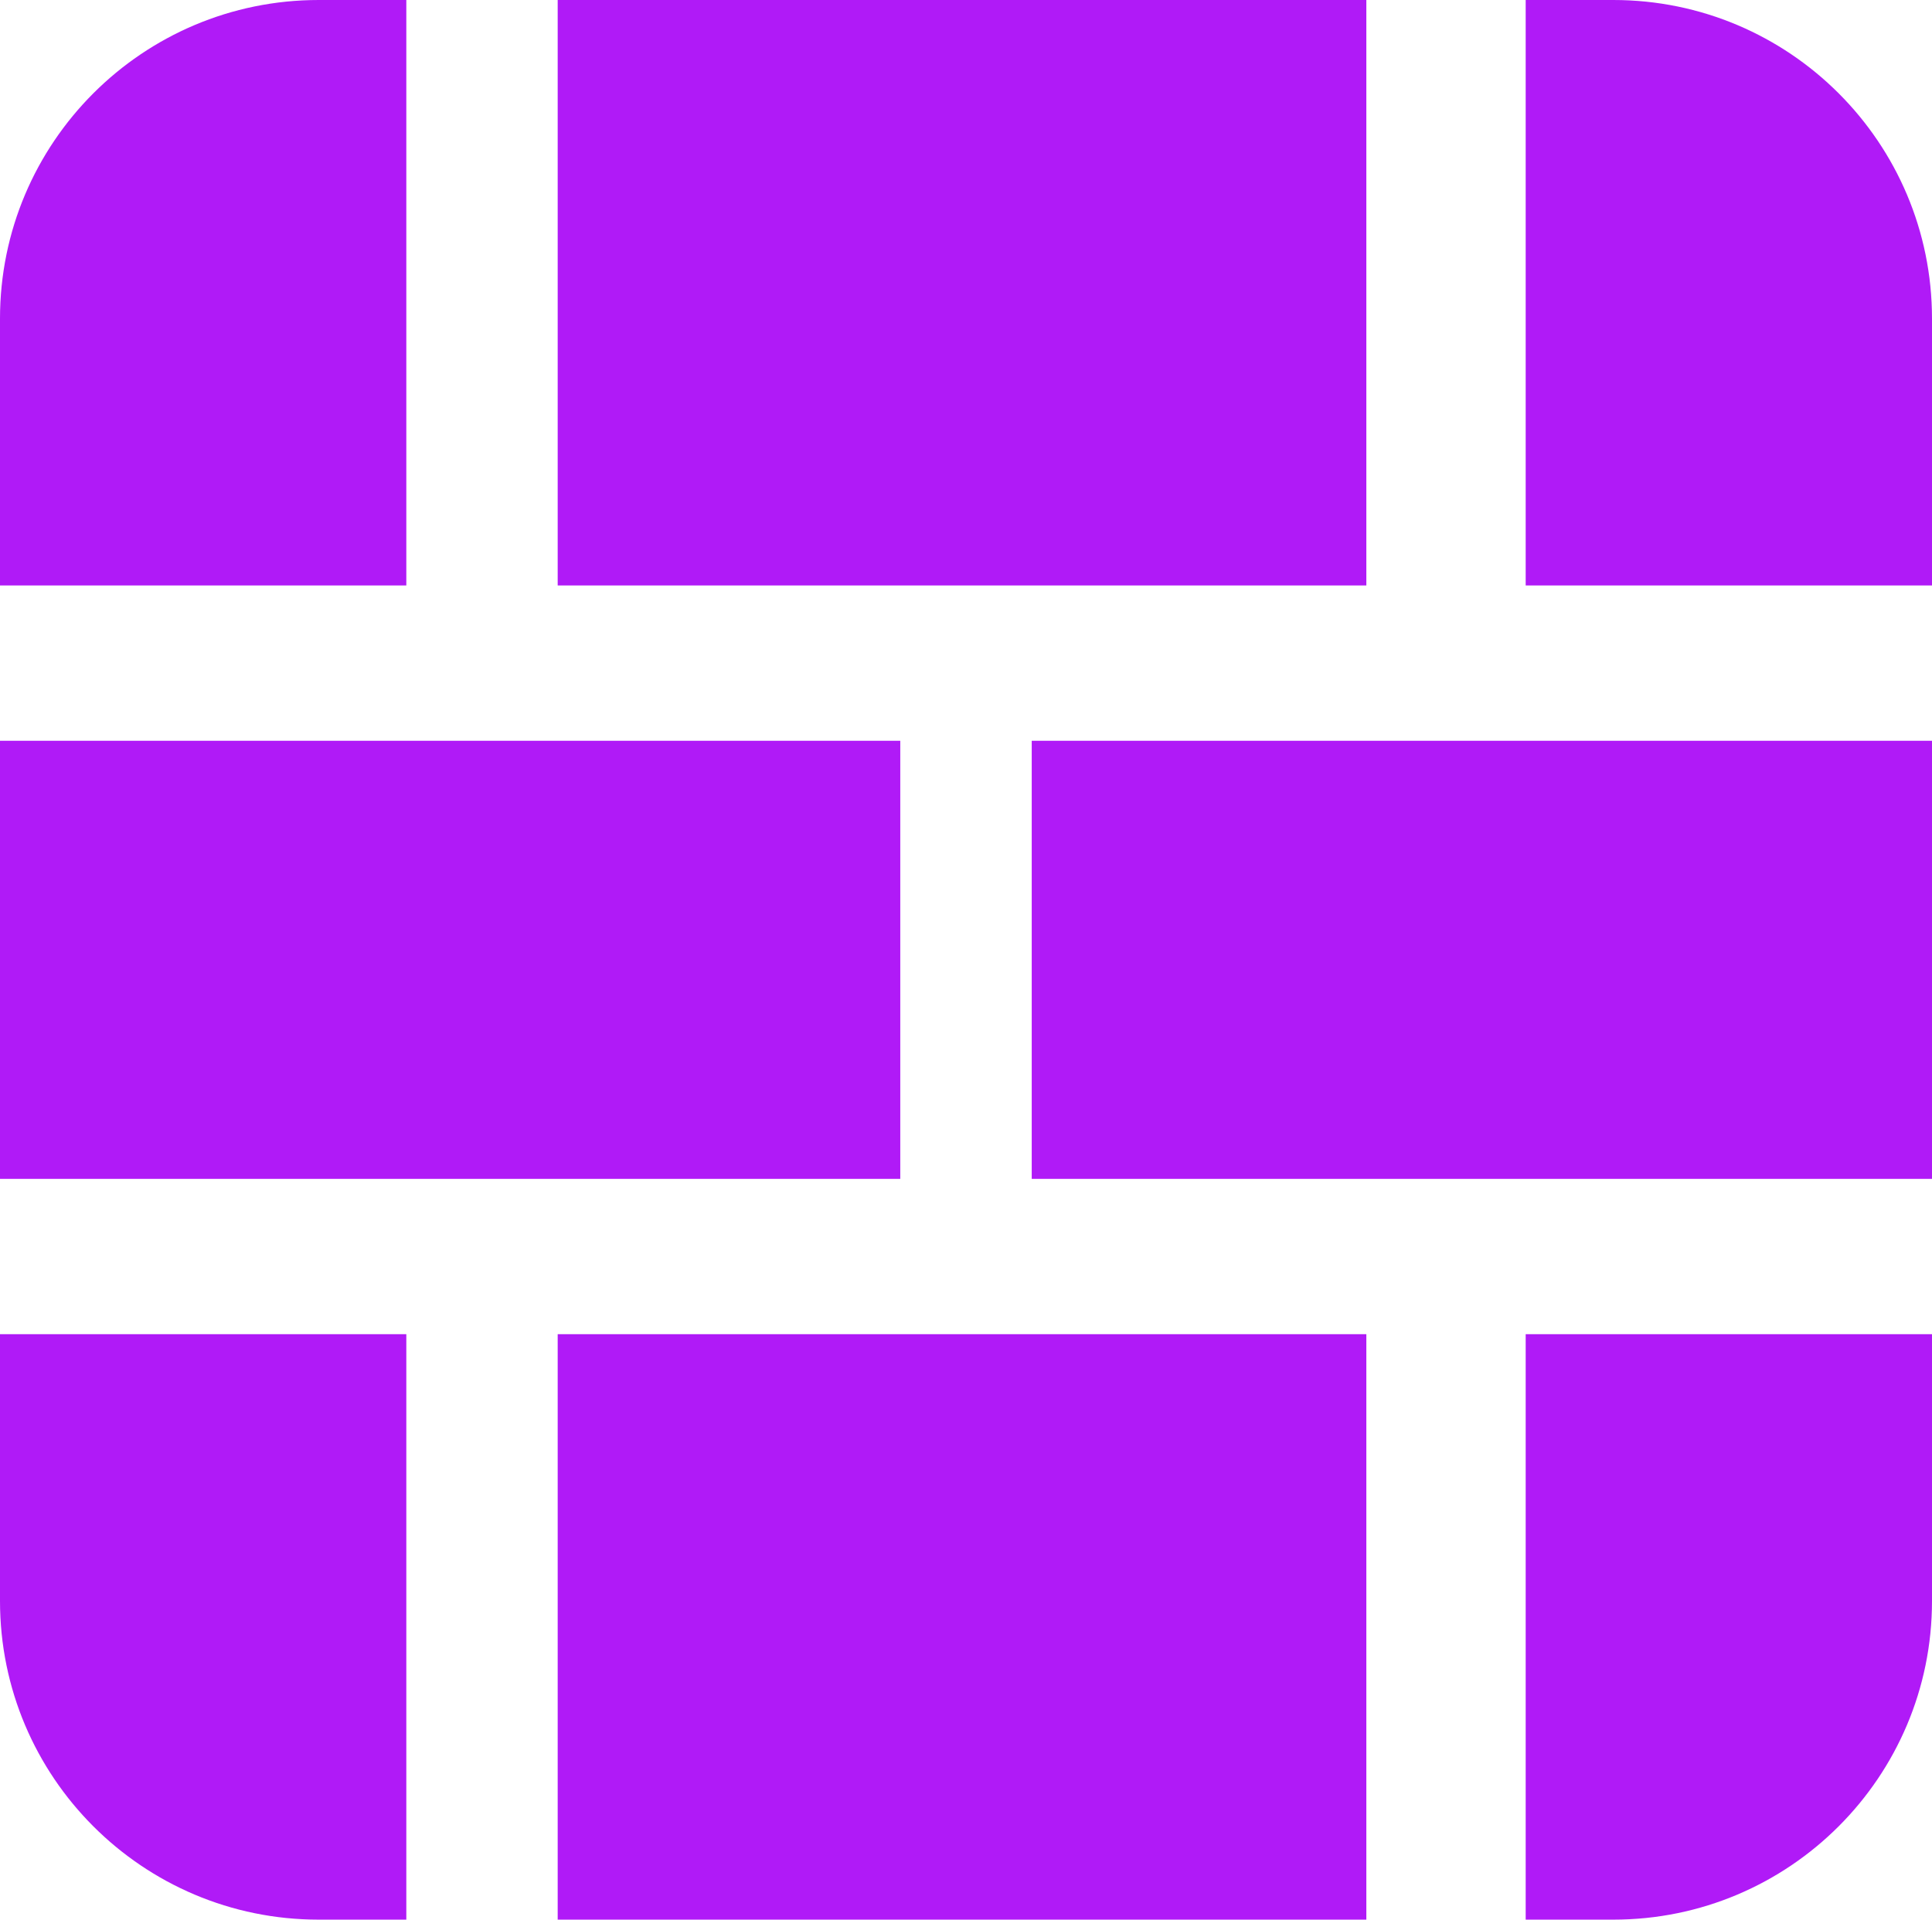
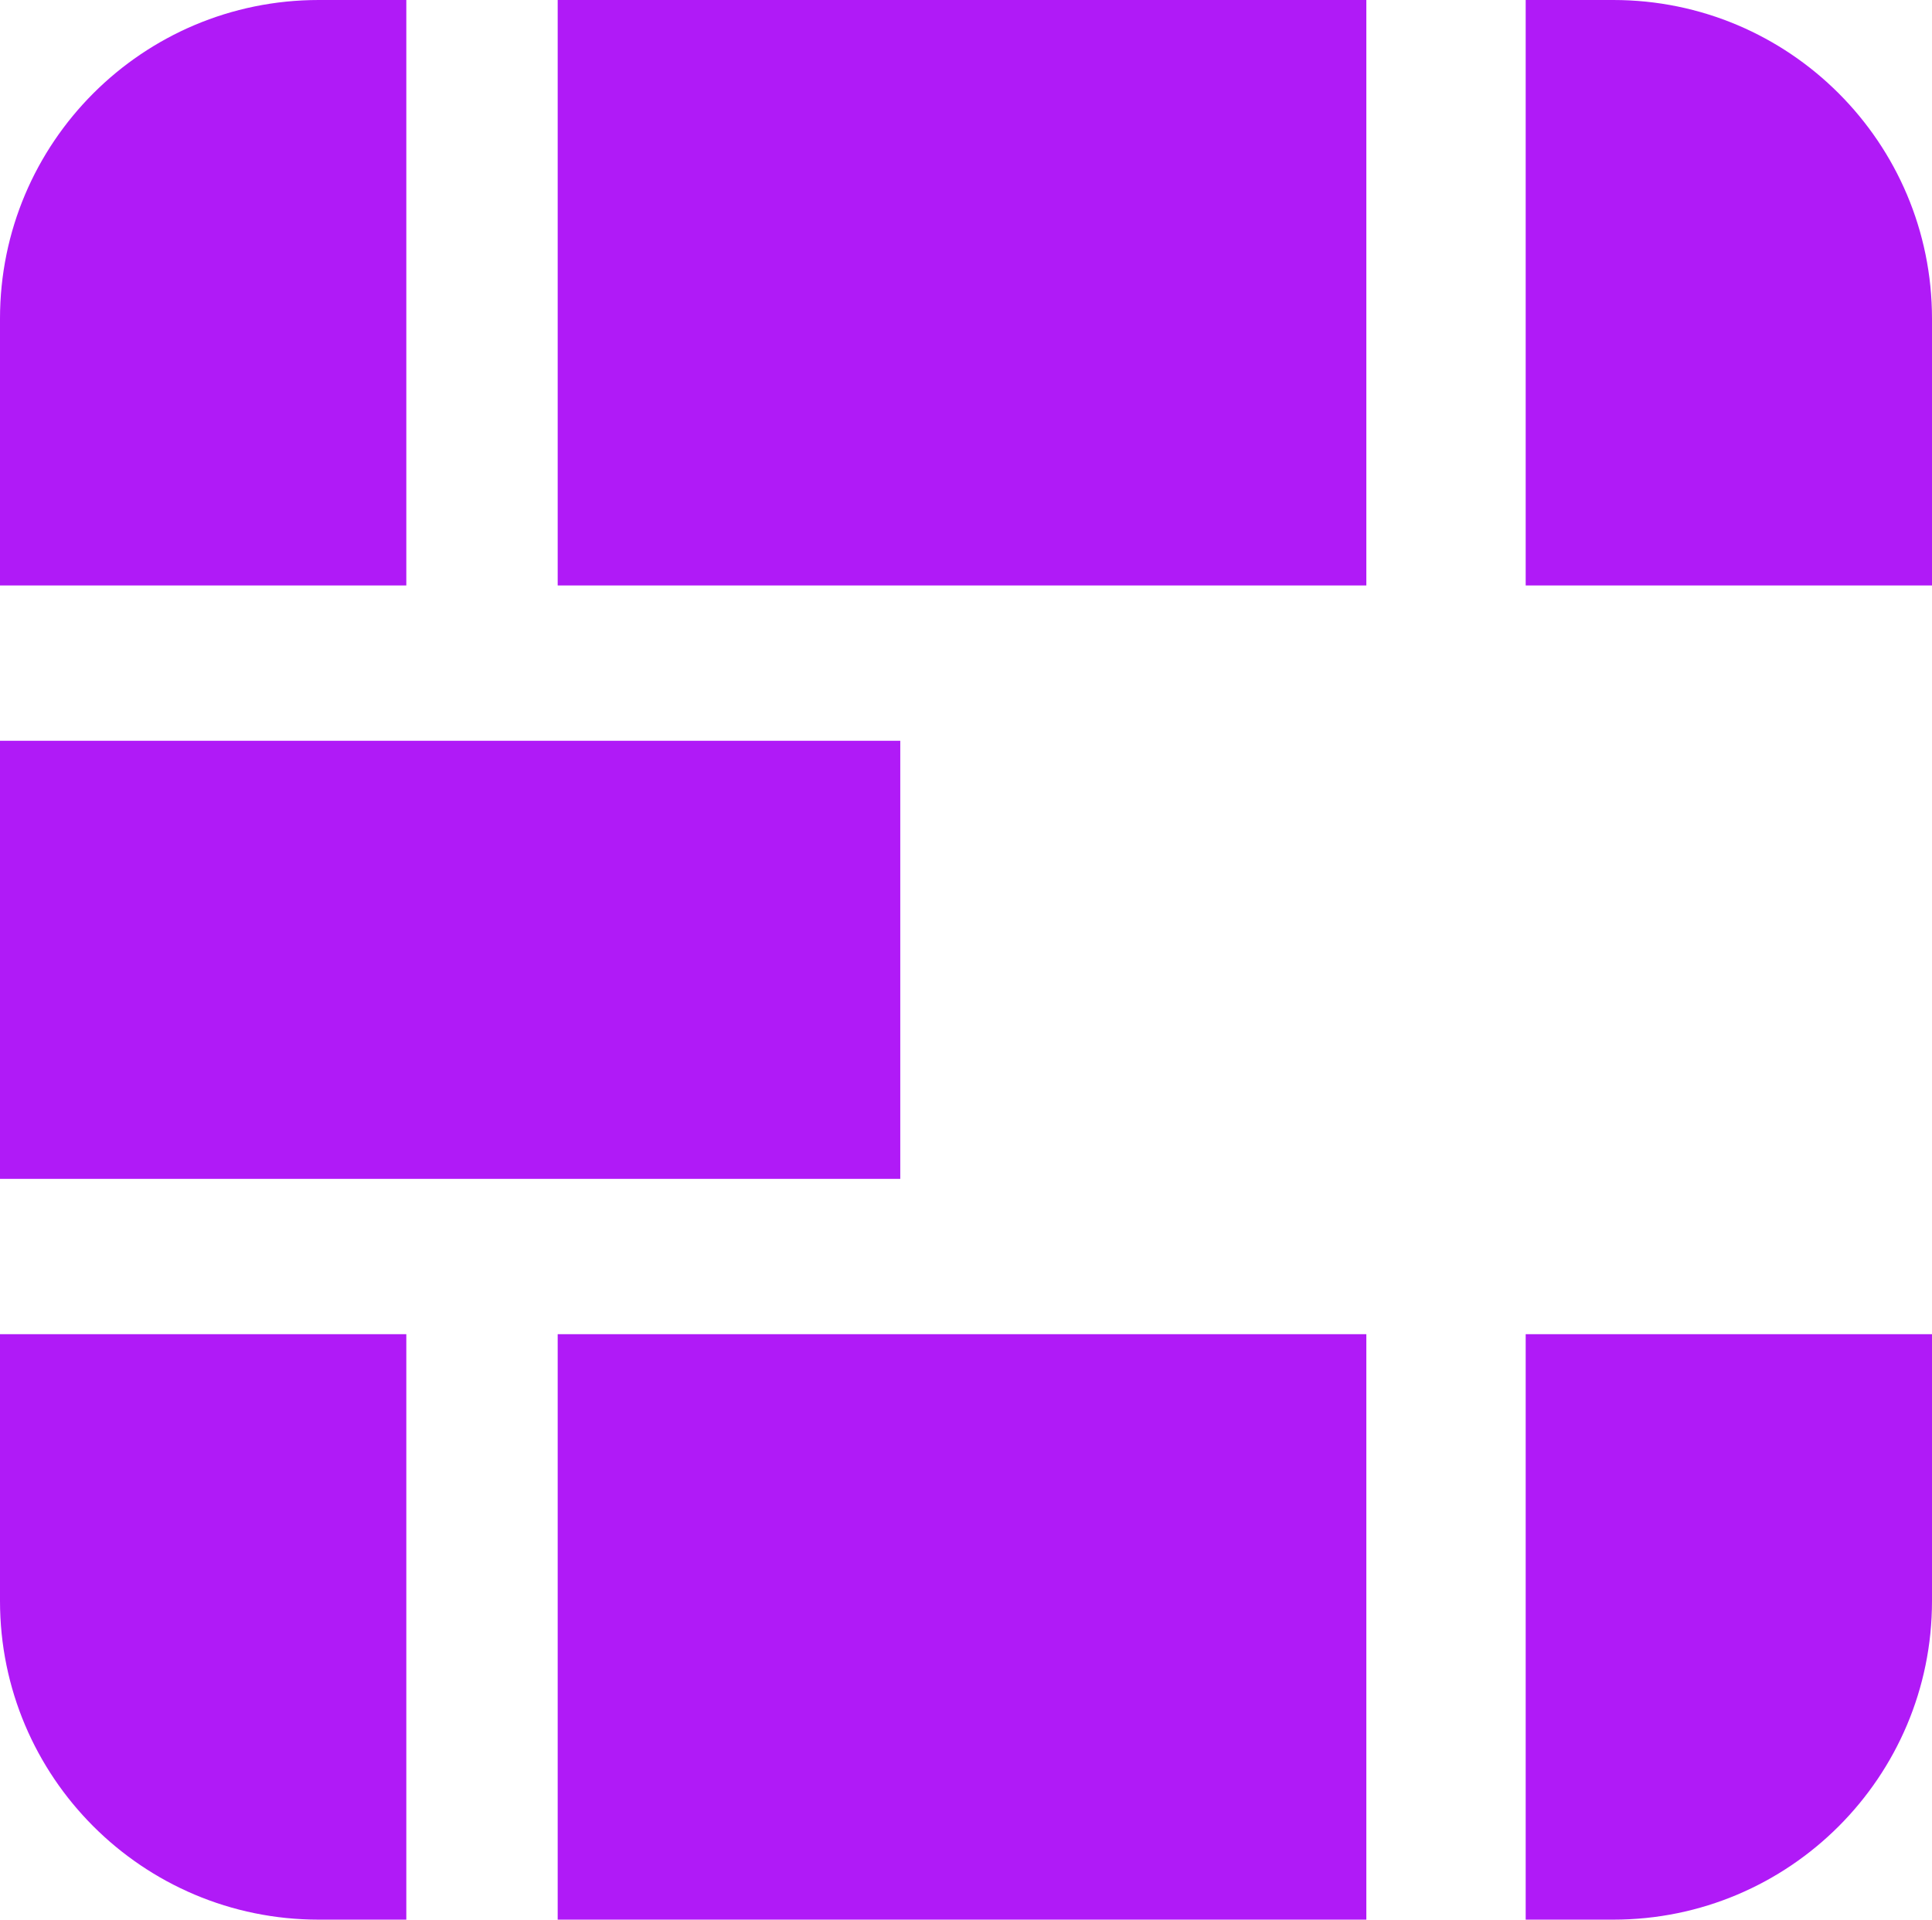
<svg xmlns="http://www.w3.org/2000/svg" width="485" height="482" viewBox="0 0 485 482" fill="none">
  <rect y="186" width="226" height="110" fill="#B01AF7" />
-   <rect x="259" y="186" width="226" height="110" fill="#B01AF7" />
  <rect x="140" width="203" height="147" fill="#B01AF7" />
  <rect x="140" y="335" width="203" height="147" fill="#B01AF7" />
  <path d="M383 0H405C449.183 0 485 35.817 485 80V147H383V0Z" fill="#B01AF7" />
  <path d="M383 482H405C449.183 482 485 446.183 485 402V335H383V482Z" fill="#B01AF7" />
  <path d="M102 0H80C35.817 0 0 35.817 0 80V147H102V0Z" fill="#B01AF7" />
  <path d="M102 482H80C35.817 482 0 446.183 0 402V335H102V482Z" fill="#B01AF7" />
</svg>